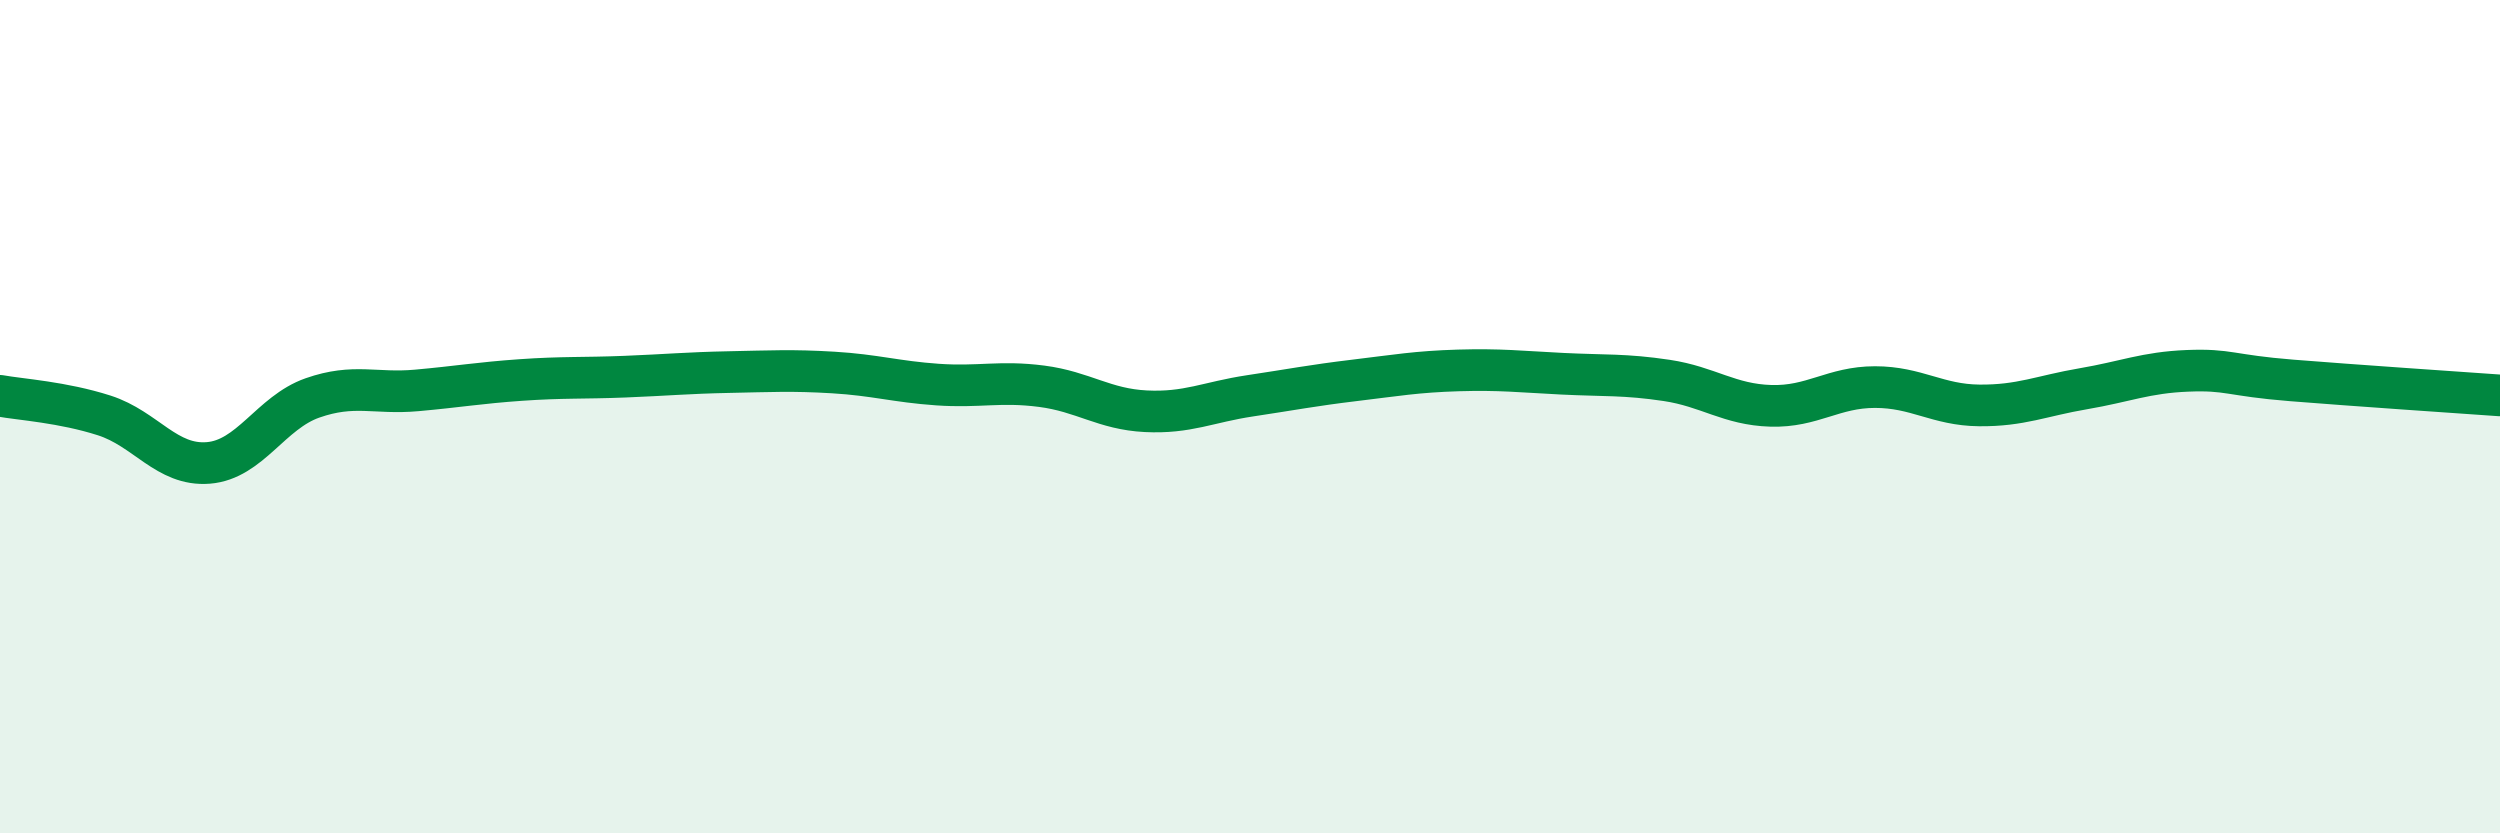
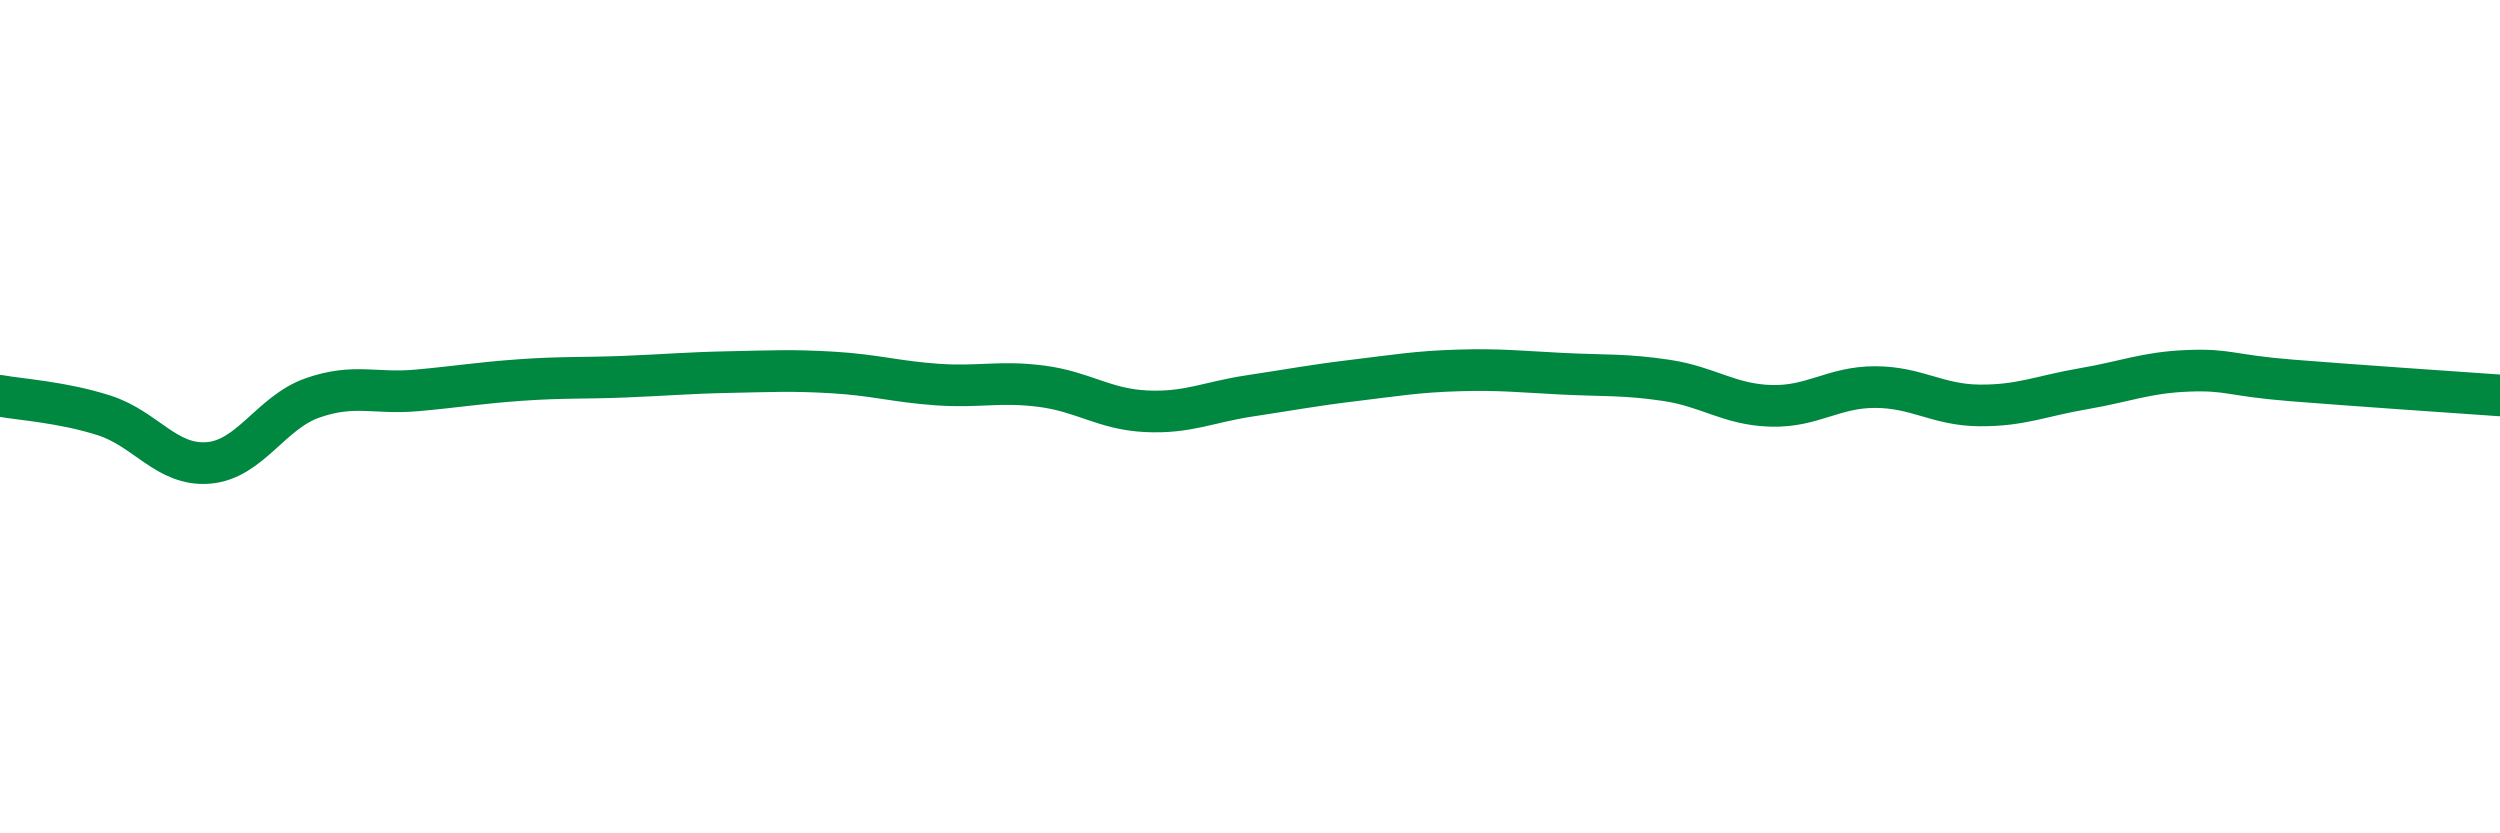
<svg xmlns="http://www.w3.org/2000/svg" width="60" height="20" viewBox="0 0 60 20">
-   <path d="M 0,9.5 C 0.5,9.59 1.5,9.65 2.5,9.97 C 3.5,10.29 4,11.19 5,11.11 C 6,11.03 6.5,9.9 7.5,9.55 C 8.5,9.2 9,9.46 10,9.37 C 11,9.28 11.5,9.19 12.5,9.12 C 13.5,9.05 14,9.08 15,9.04 C 16,9 16.5,8.95 17.5,8.93 C 18.5,8.91 19,8.88 20,8.94 C 21,9 21.5,9.16 22.5,9.23 C 23.5,9.3 24,9.14 25,9.27 C 26,9.4 26.5,9.82 27.5,9.87 C 28.5,9.92 29,9.65 30,9.5 C 31,9.35 31.5,9.25 32.5,9.13 C 33.5,9.01 34,8.92 35,8.89 C 36,8.86 36.5,8.92 37.5,8.97 C 38.5,9.02 39,8.98 40,9.13 C 41,9.28 41.5,9.71 42.5,9.74 C 43.5,9.77 44,9.29 45,9.29 C 46,9.29 46.5,9.72 47.5,9.73 C 48.5,9.74 49,9.5 50,9.33 C 51,9.16 51.5,8.94 52.5,8.9 C 53.5,8.86 53.5,9.01 55,9.13 C 56.5,9.25 59,9.42 60,9.49L60 20L0 20Z" fill="#008740" opacity="0.1" stroke-linecap="round" stroke-linejoin="round" />
  <path d="M 0,9.5 C 0.5,9.59 1.5,9.65 2.5,9.97 C 3.5,10.29 4,11.19 5,11.11 C 6,11.03 6.5,9.9 7.5,9.55 C 8.5,9.2 9,9.46 10,9.37 C 11,9.28 11.5,9.19 12.5,9.12 C 13.5,9.05 14,9.08 15,9.04 C 16,9 16.5,8.95 17.5,8.93 C 18.5,8.91 19,8.88 20,8.94 C 21,9 21.5,9.16 22.5,9.23 C 23.5,9.3 24,9.14 25,9.27 C 26,9.4 26.5,9.82 27.5,9.87 C 28.5,9.92 29,9.65 30,9.5 C 31,9.35 31.5,9.25 32.5,9.13 C 33.5,9.01 34,8.92 35,8.89 C 36,8.86 36.5,8.92 37.5,8.97 C 38.5,9.02 39,8.98 40,9.13 C 41,9.28 41.5,9.71 42.5,9.74 C 43.5,9.77 44,9.29 45,9.29 C 46,9.29 46.5,9.72 47.5,9.73 C 48.5,9.74 49,9.5 50,9.33 C 51,9.16 51.5,8.94 52.5,8.9 C 53.5,8.86 53.5,9.01 55,9.13 C 56.5,9.25 59,9.42 60,9.49" stroke="#008740" stroke-width="1" fill="none" stroke-linecap="round" stroke-linejoin="round" />
</svg>